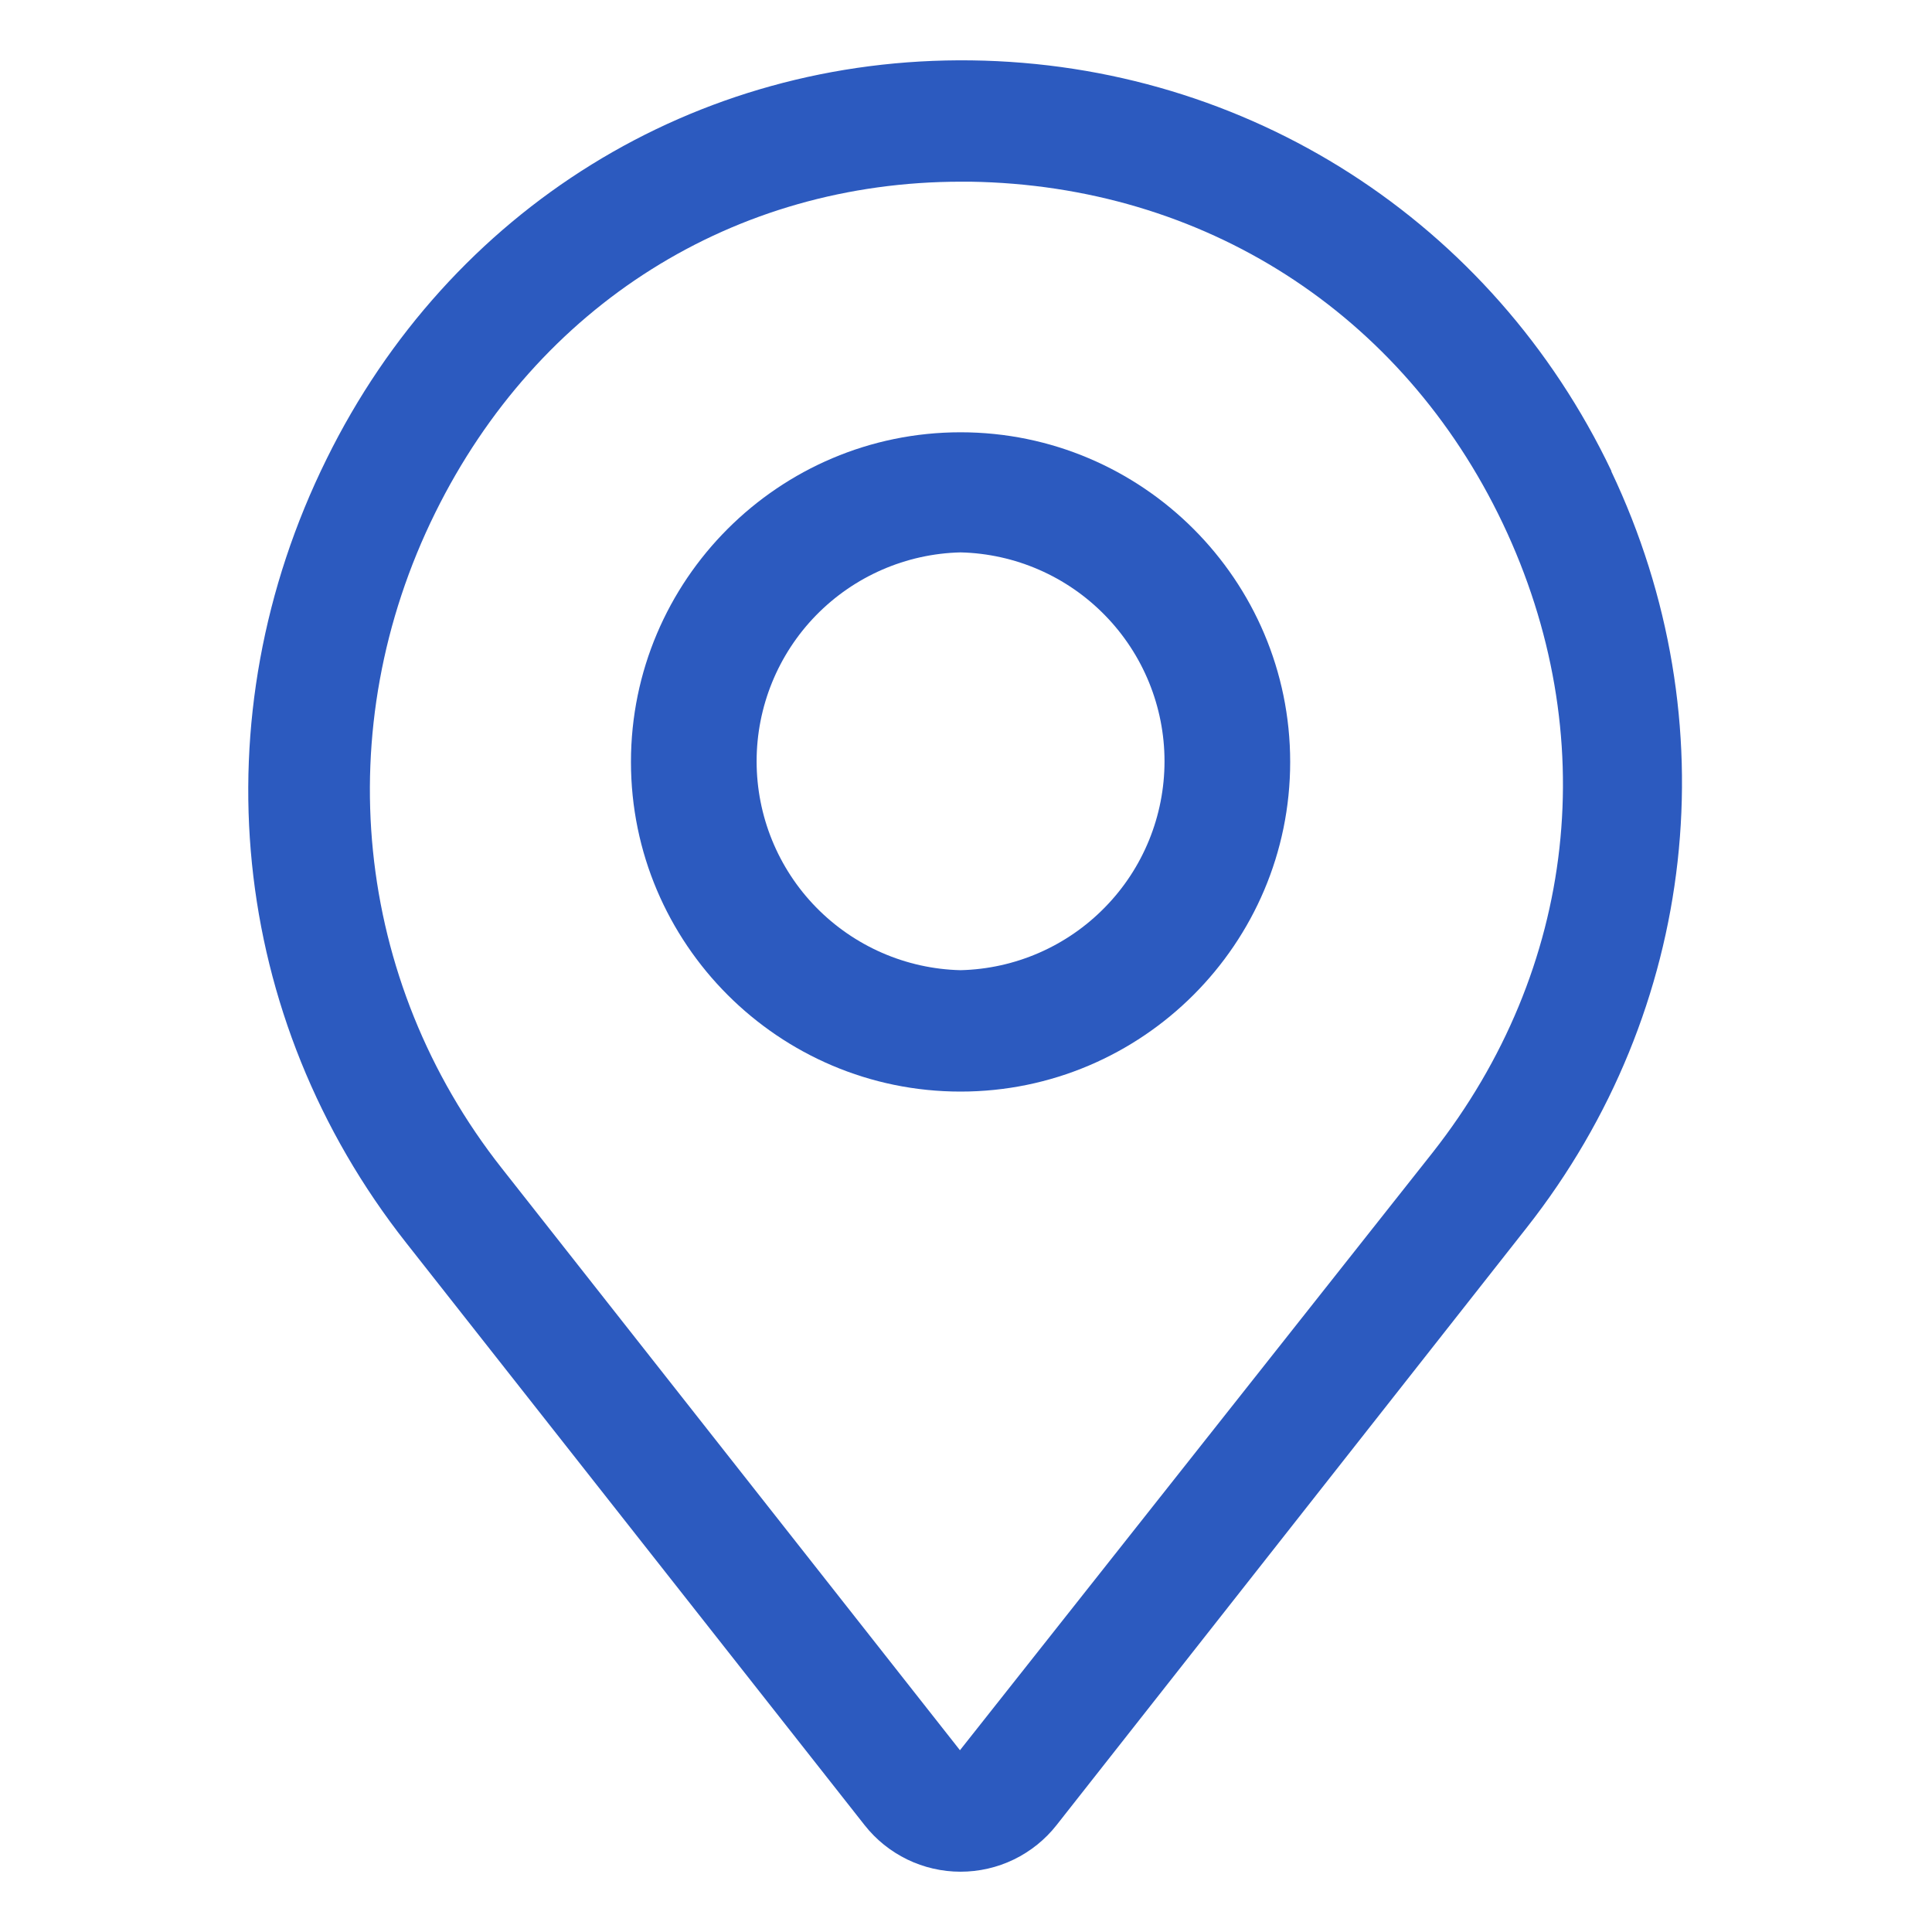
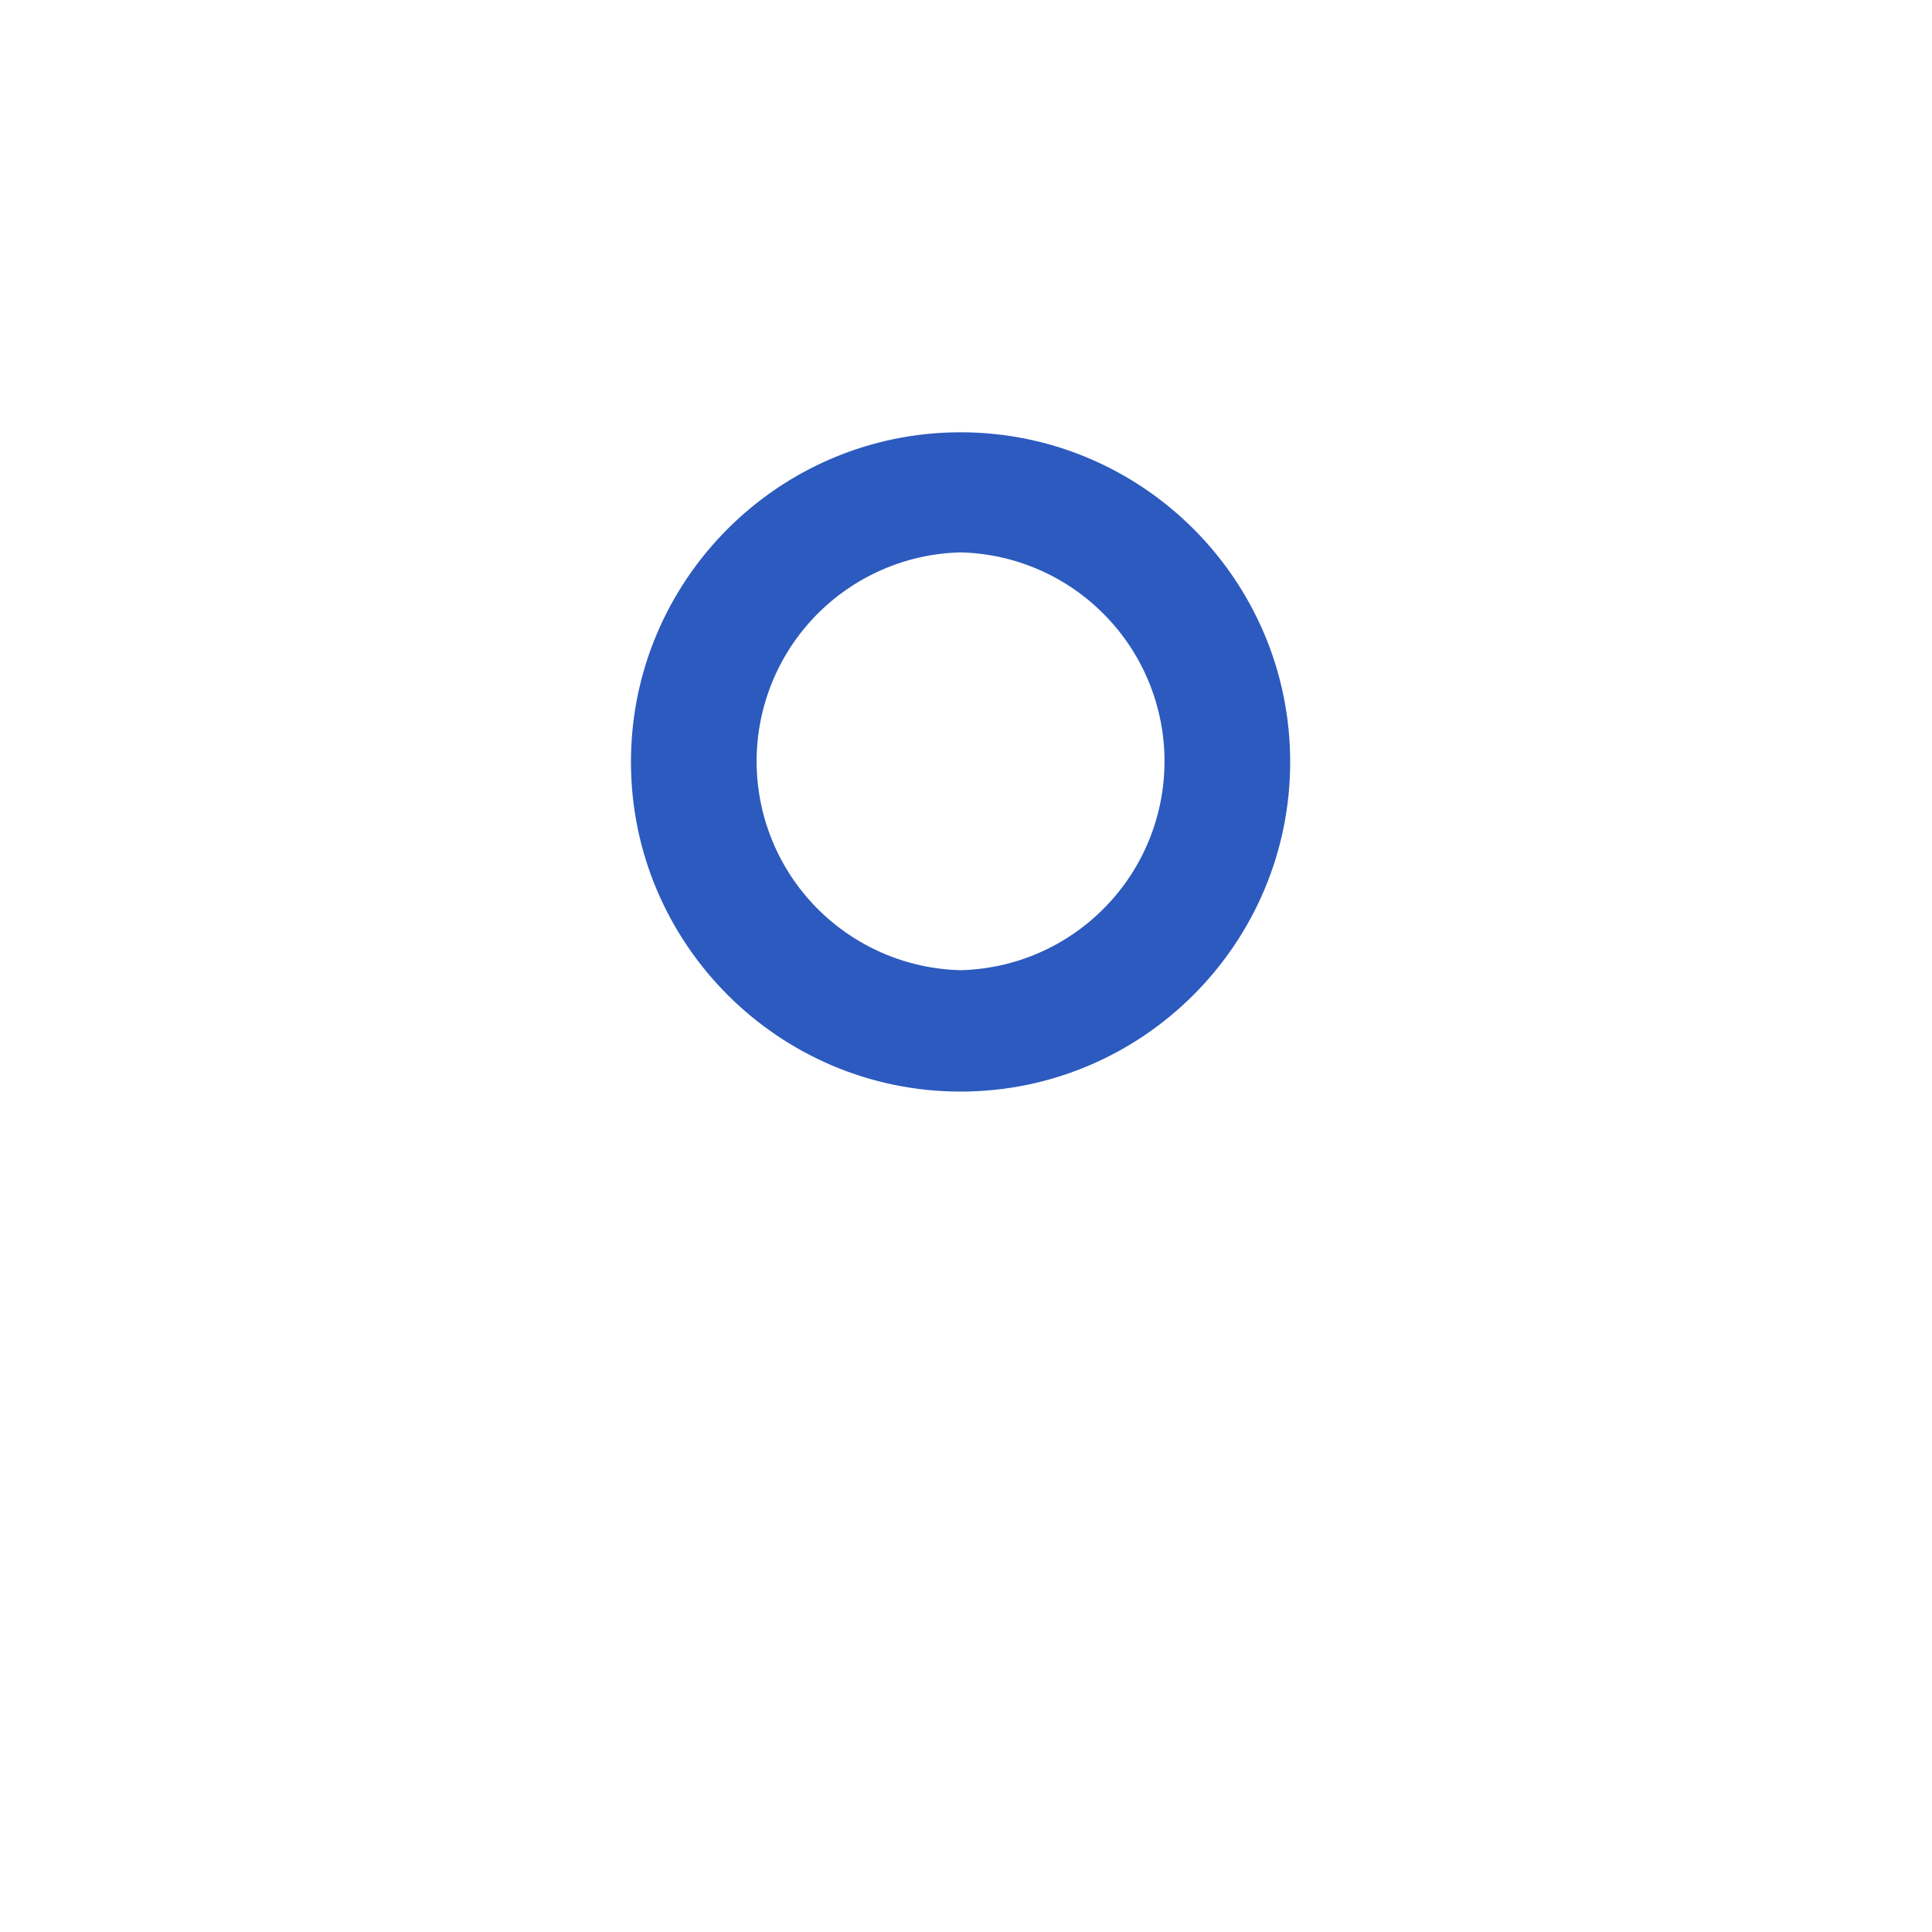
<svg xmlns="http://www.w3.org/2000/svg" width="24" height="24" viewBox="0 0 24 24" fill="none">
-   <path d="M20.017 5.85C18.54 2.752 15.495 0.795 12.068 0.75C8.633 0.705 5.588 2.595 4.058 5.7C2.468 8.917 2.843 12.645 5.048 15.442L10.74 22.672C10.882 22.853 11.063 22.998 11.27 23.099C11.476 23.199 11.703 23.251 11.932 23.251C12.162 23.251 12.389 23.199 12.595 23.099C12.802 22.998 12.983 22.853 13.125 22.672L18.968 15.247C21.09 12.547 21.488 8.955 20.017 5.857V5.85ZM17.797 14.317L11.925 21.742L6.233 14.512C4.395 12.18 4.08 9.052 5.408 6.367C6.683 3.787 9.12 2.257 11.94 2.257H12.053C14.947 2.302 17.422 3.885 18.668 6.502C19.913 9.12 19.59 12.037 17.797 14.317Z" fill="#2C5ABF" />
  <path d="M11.932 5.37C9.675 5.37 7.838 7.207 7.838 9.465C7.838 11.722 9.675 13.56 11.932 13.56C14.19 13.56 16.027 11.722 16.027 9.465C16.027 7.207 14.19 5.37 11.932 5.37ZM11.932 12.052C11.255 12.036 10.611 11.755 10.137 11.27C9.664 10.786 9.399 10.135 9.399 9.457C9.399 8.78 9.664 8.129 10.137 7.644C10.611 7.159 11.255 6.878 11.932 6.862C12.61 6.878 13.254 7.159 13.727 7.644C14.201 8.129 14.466 8.78 14.466 9.457C14.466 10.135 14.201 10.786 13.727 11.27C13.254 11.755 12.61 12.036 11.932 12.052Z" fill="#2C5ABF" />
</svg>